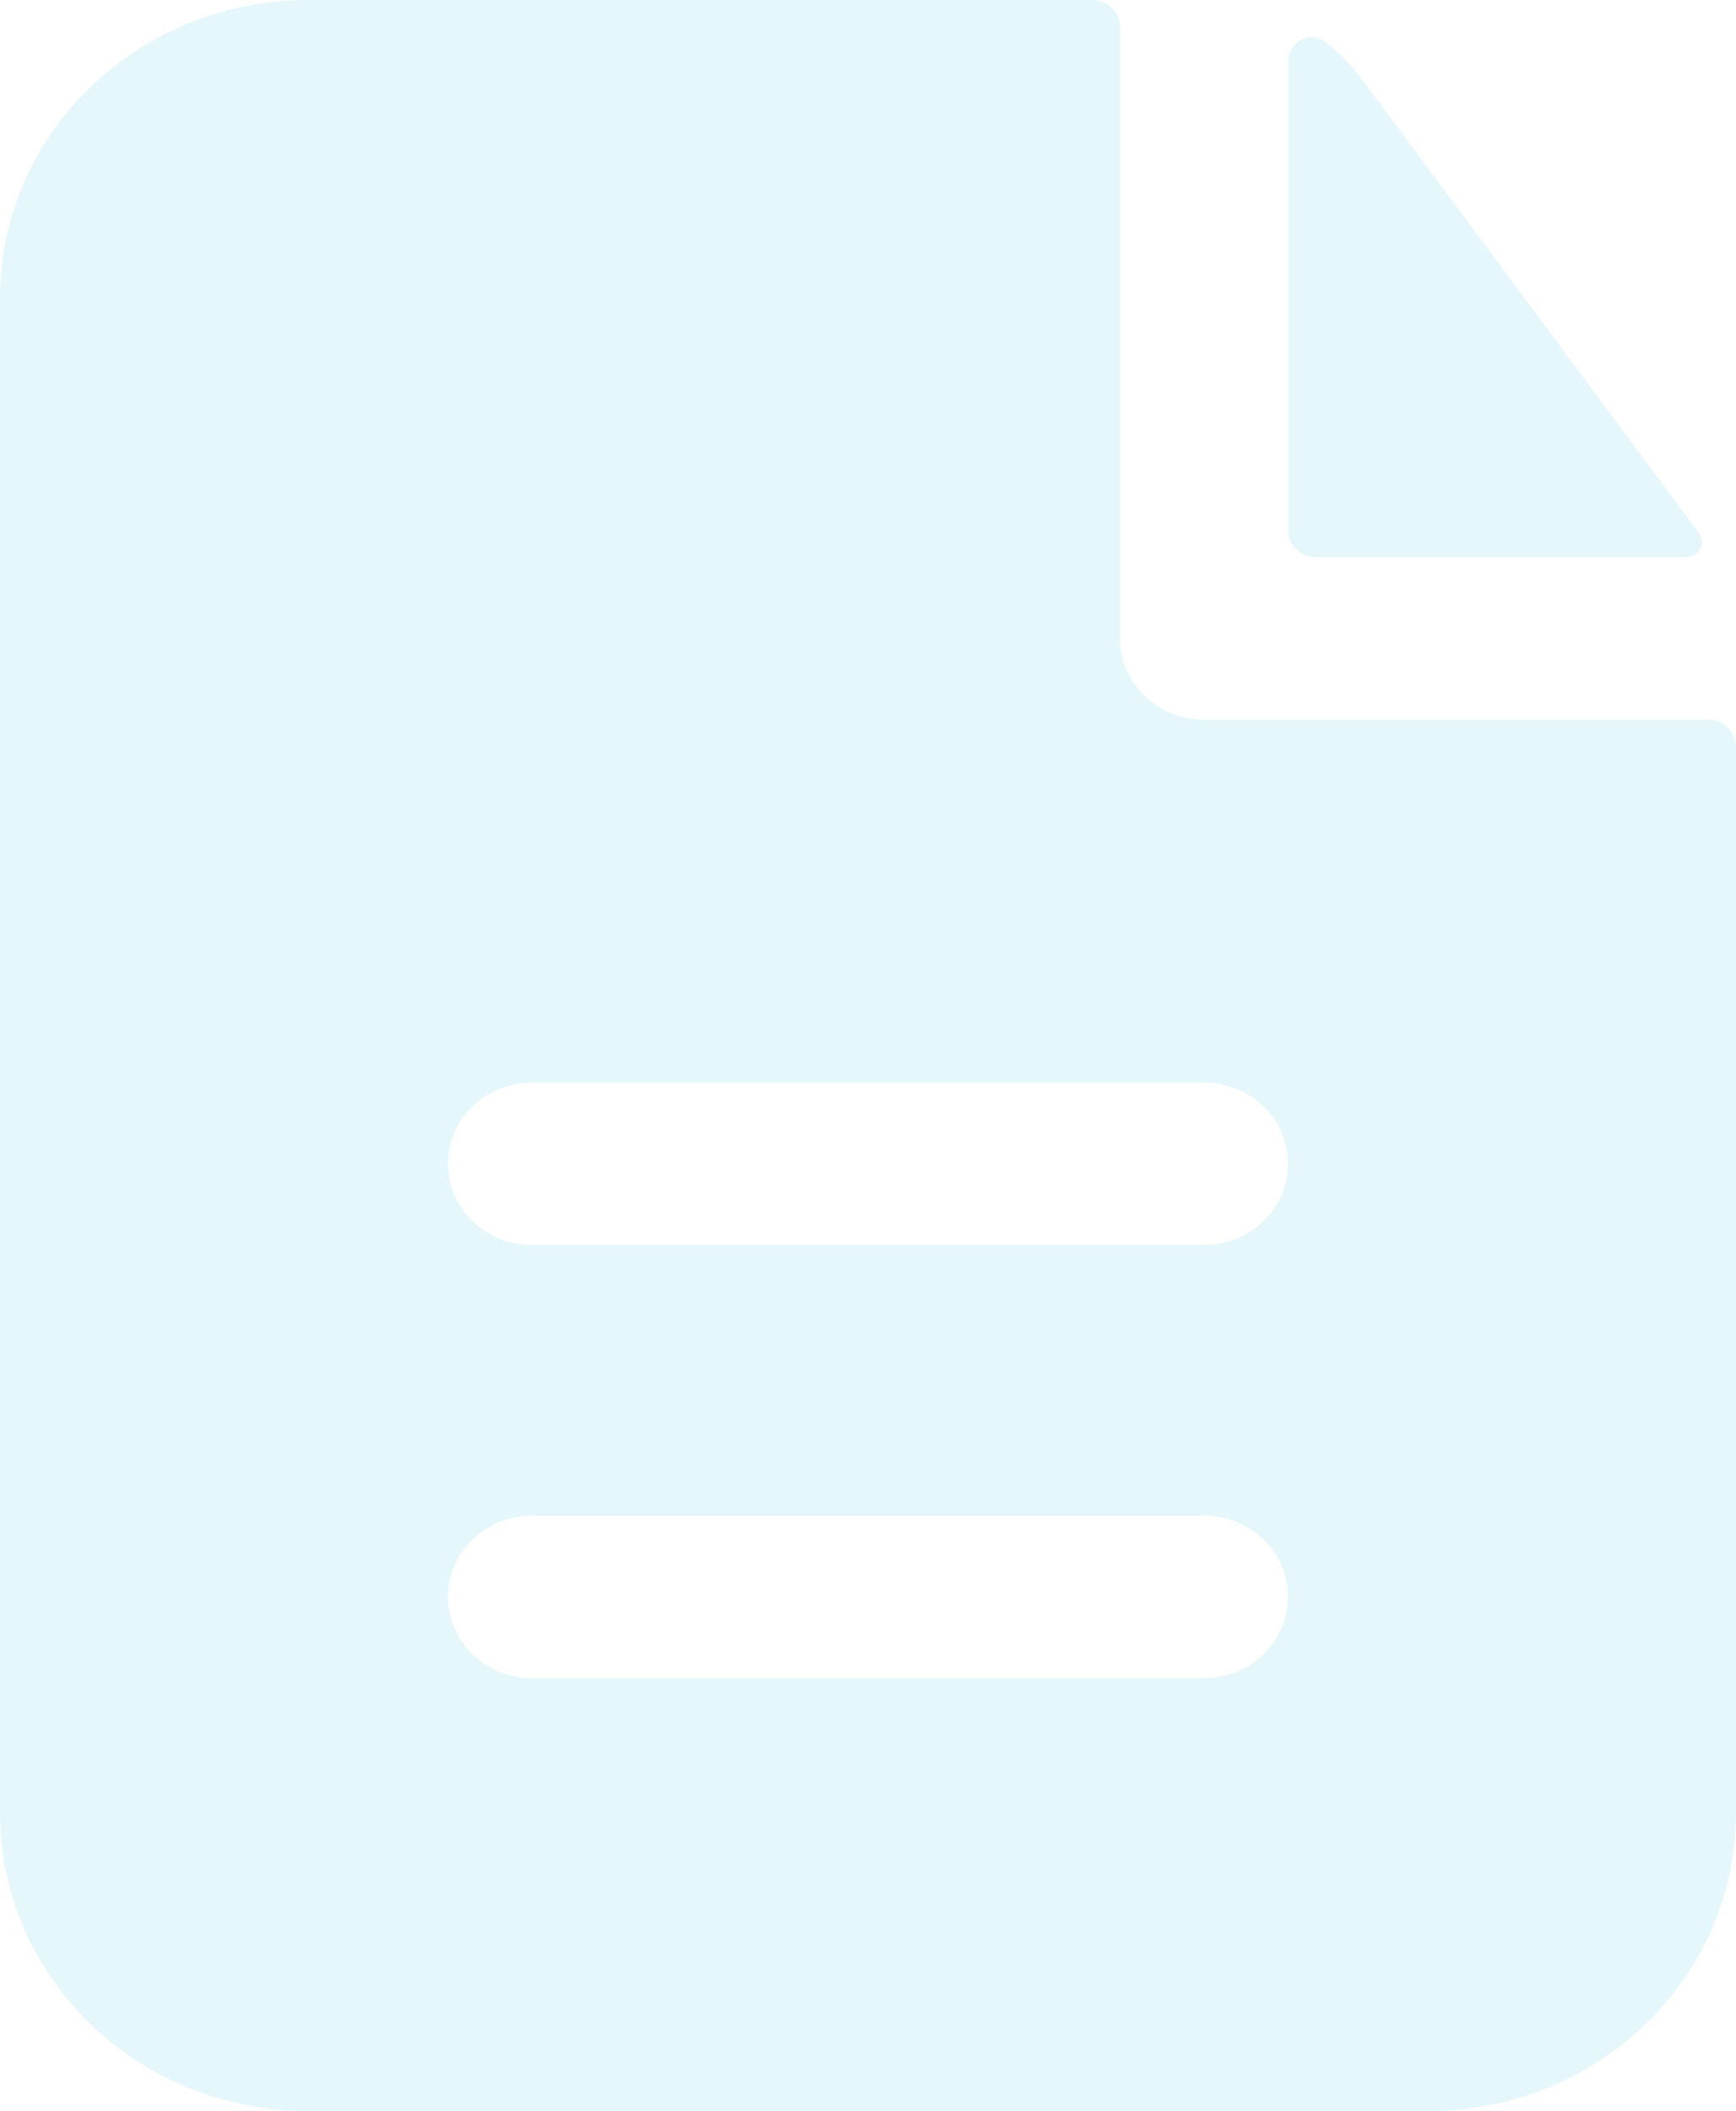
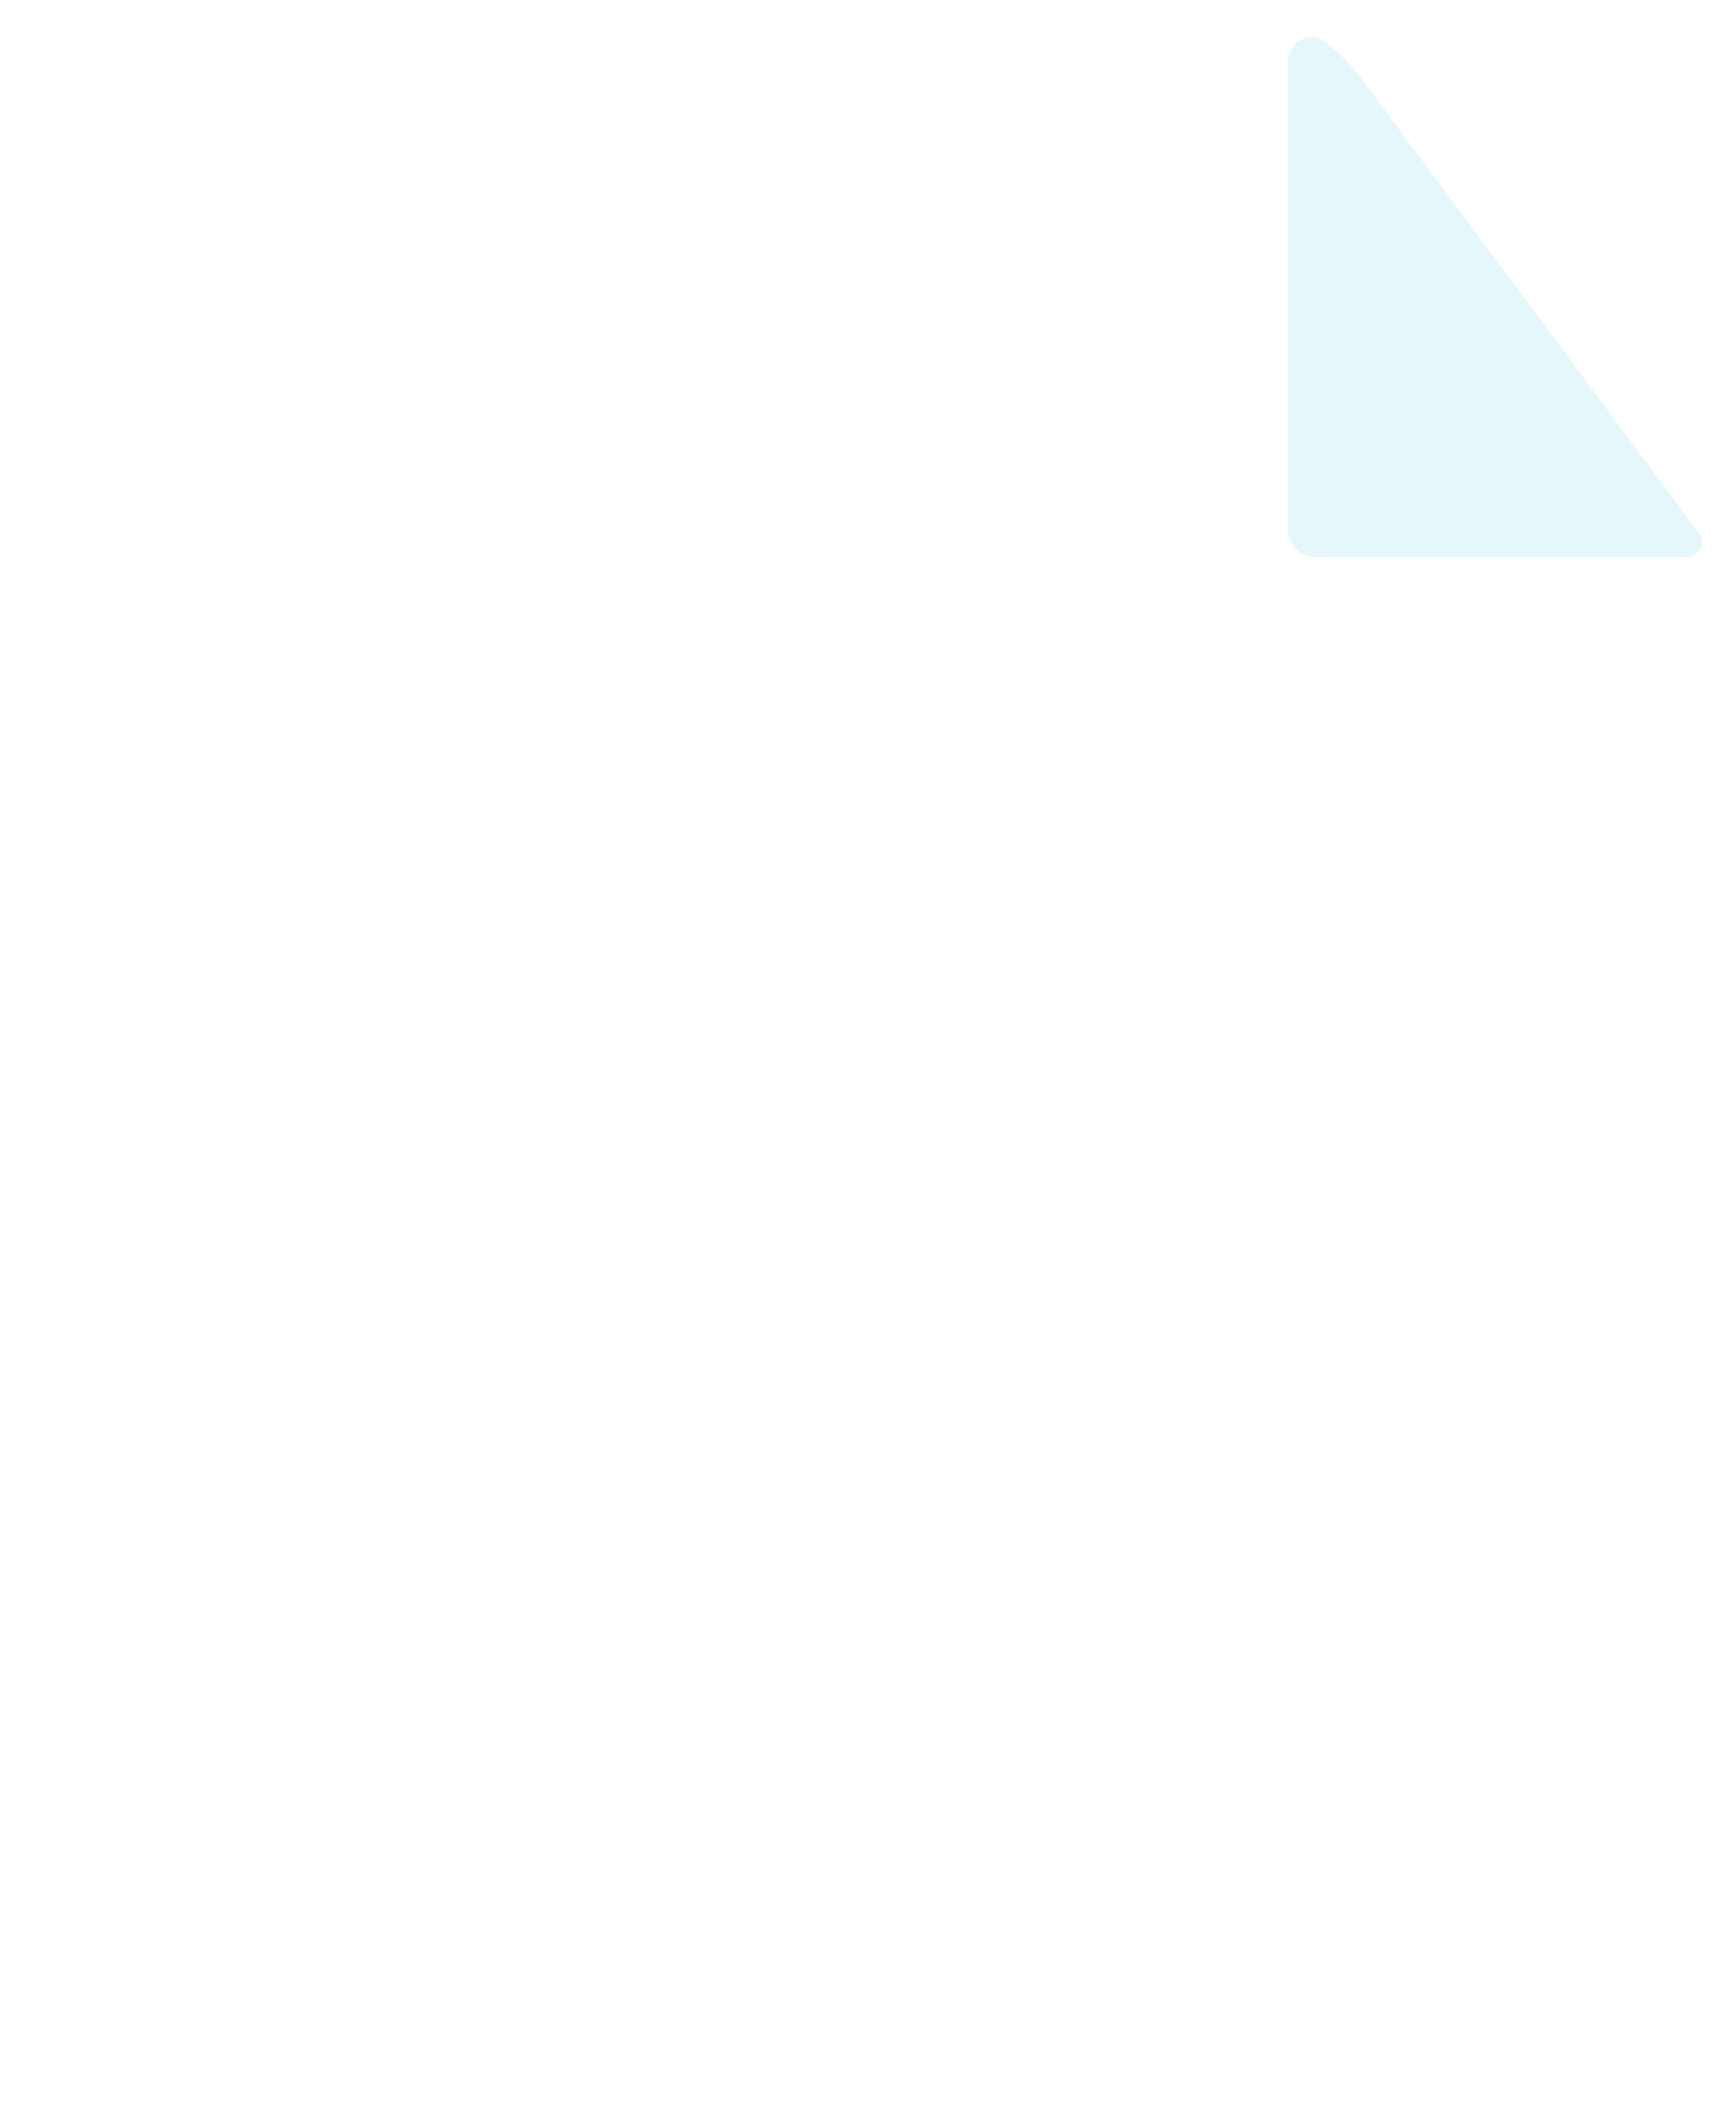
<svg xmlns="http://www.w3.org/2000/svg" width="51" height="62" viewBox="0 0 51 62" fill="none">
-   <path fill-rule="evenodd" clip-rule="evenodd" d="M32.903 0.795C32.903 0.356 32.535 0 32.081 0H9.048C4.051 0 0 3.915 0 8.744V53.256C0 58.085 4.051 62 9.048 62H41.952C46.949 62 51 58.085 51 53.256V21.929C51 21.49 50.632 21.134 50.177 21.134H35.371C34.008 21.134 32.903 20.067 32.903 18.75V0.795ZM35.371 31.795C36.734 31.795 37.839 32.862 37.839 34.179C37.839 35.496 36.734 36.564 35.371 36.564H15.629C14.266 36.564 13.161 35.496 13.161 34.179C13.161 32.862 14.266 31.795 15.629 31.795H35.371ZM35.371 44.513C36.734 44.513 37.839 45.581 37.839 46.897C37.839 48.214 36.734 49.282 35.371 49.282H15.629C14.266 49.282 13.161 48.214 13.161 46.897C13.161 45.581 14.266 44.513 15.629 44.513H35.371Z" fill="#00B3DB" fill-opacity="0.1" />
  <path d="M37.839 1.825C37.839 1.239 38.473 0.866 38.945 1.235C39.343 1.545 39.7 1.909 40.005 2.32L49.92 15.667C50.145 15.971 49.901 16.365 49.514 16.365H38.661C38.207 16.365 37.839 16.009 37.839 15.57V1.825Z" fill="#00B3DB" fill-opacity="0.1" />
</svg>